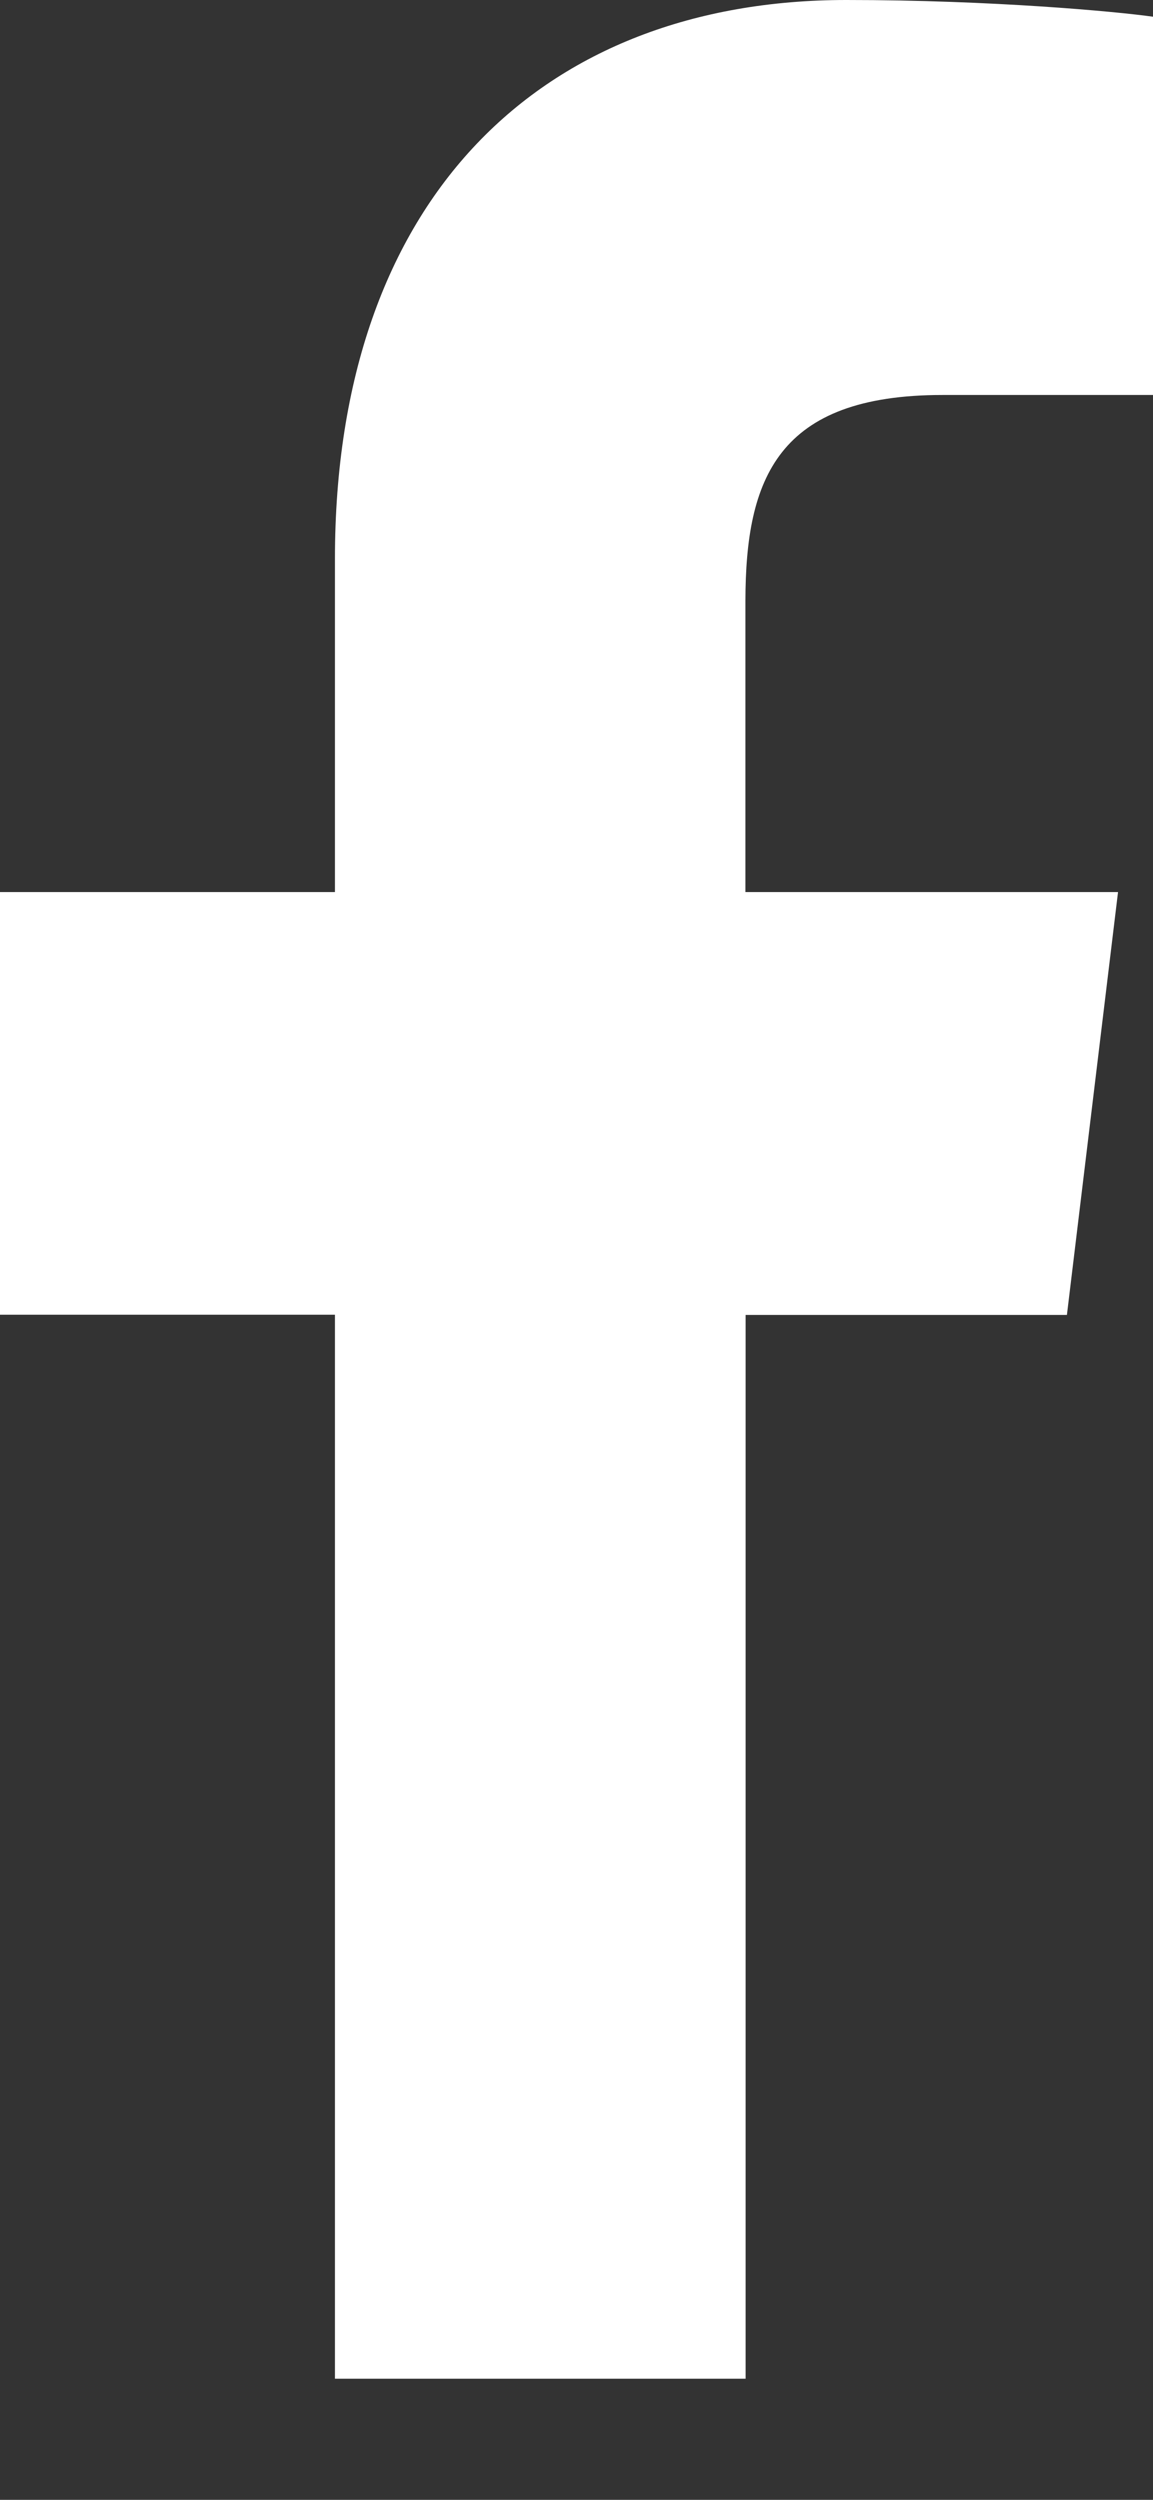
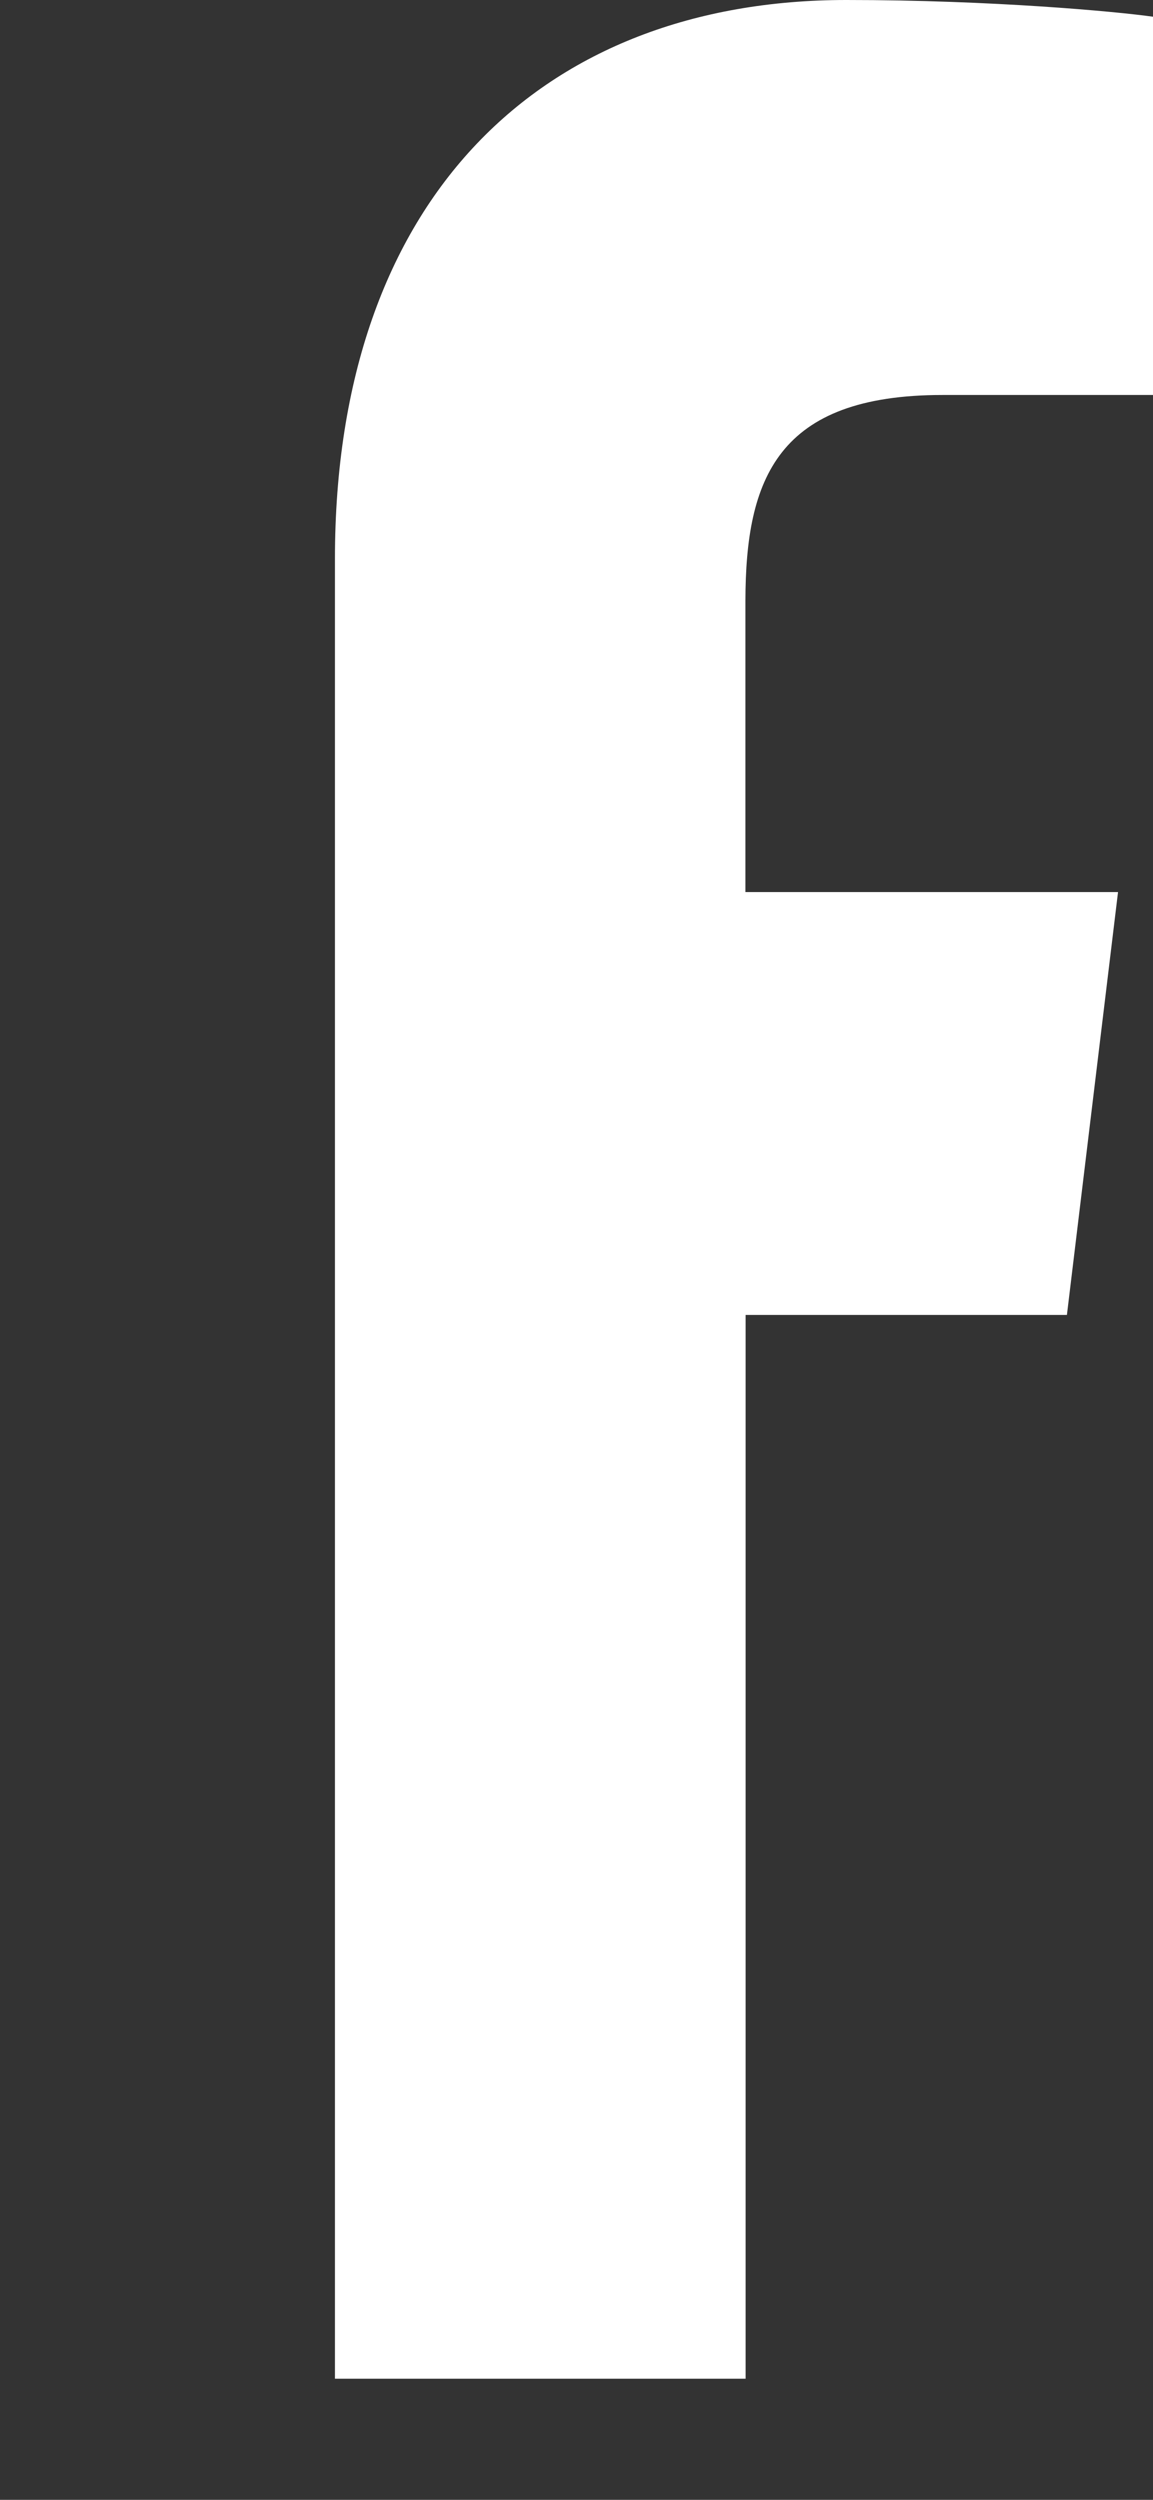
<svg xmlns="http://www.w3.org/2000/svg" width="6" height="13" viewBox="0 0 6 13" fill="none">
  <rect x="0" y="0" width="6" height="13" fill="#333333" stroke="none" />
-   <path d="M4.905 2.054H6V0.087C5.811 0.06 5.161 0 4.404 0C2.825 0 1.743 1.024 1.743 2.906V4.639H0V6.837H1.743V12.37H3.88V6.838H5.552L5.818 4.639H3.879V3.124C3.88 2.489 4.046 2.054 4.905 2.054Z" fill="white" />
+   <path d="M4.905 2.054H6V0.087C5.811 0.06 5.161 0 4.404 0C2.825 0 1.743 1.024 1.743 2.906V4.639H0H1.743V12.37H3.88V6.838H5.552L5.818 4.639H3.879V3.124C3.88 2.489 4.046 2.054 4.905 2.054Z" fill="white" />
</svg>